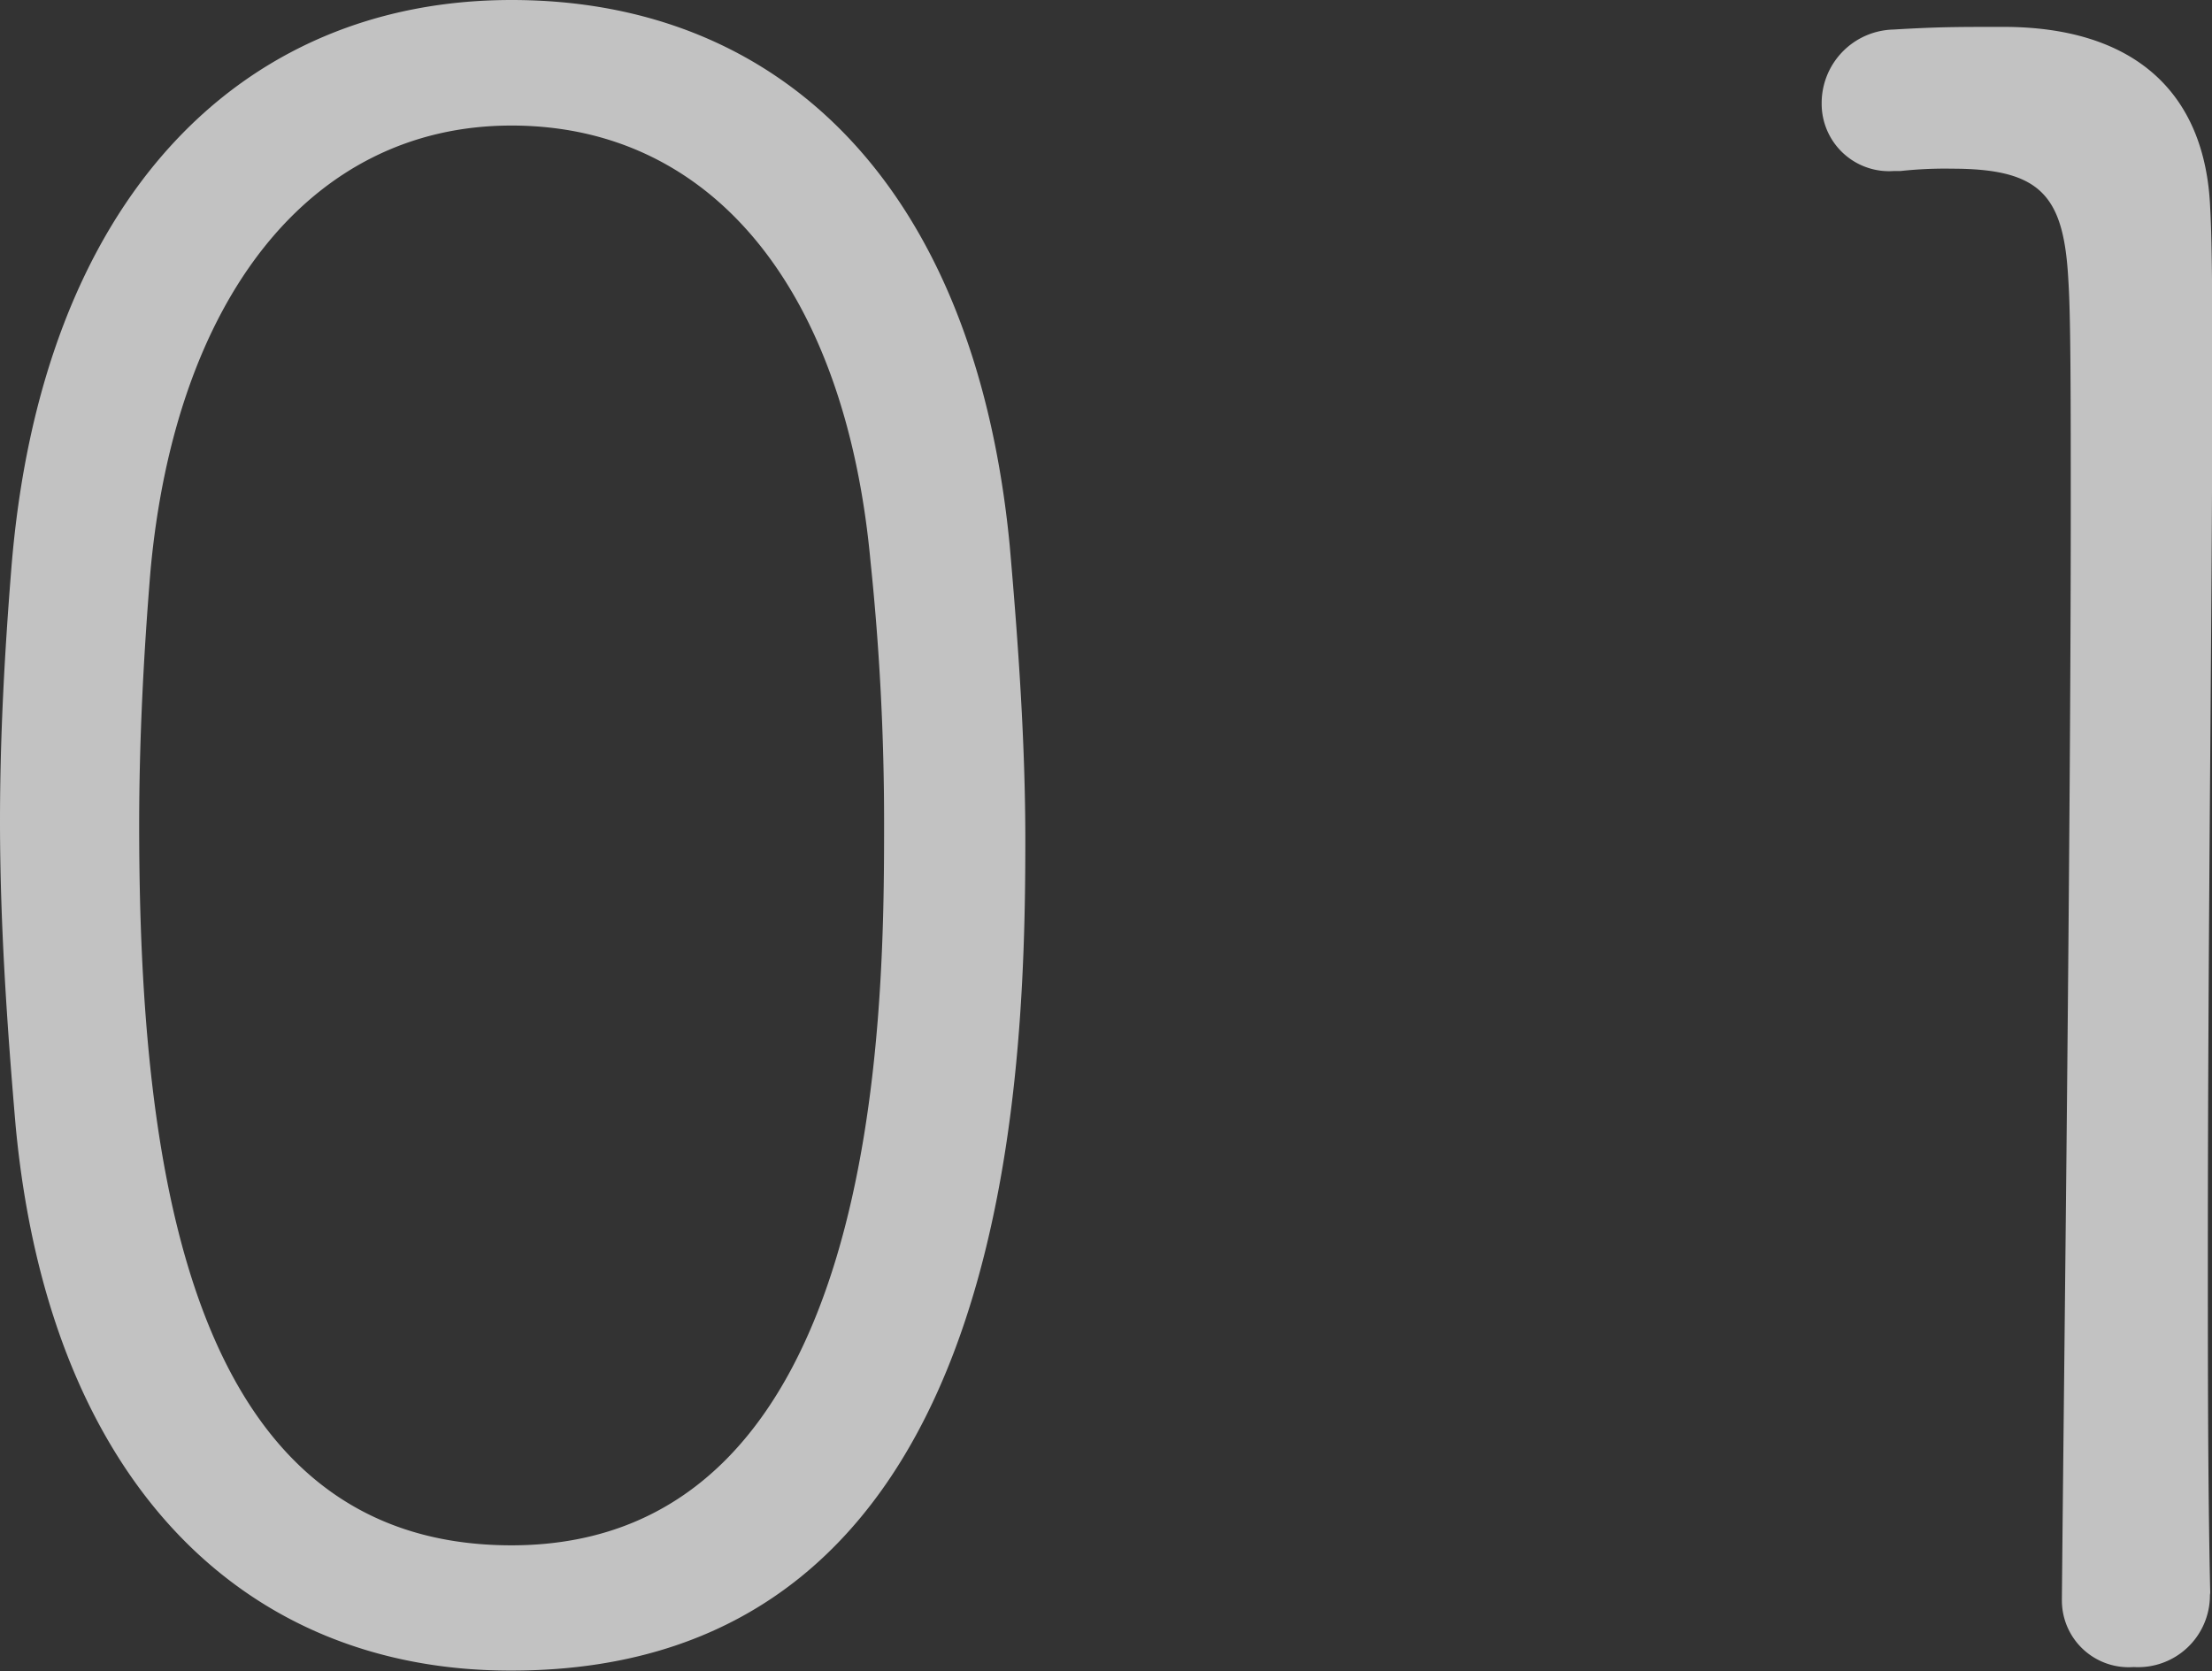
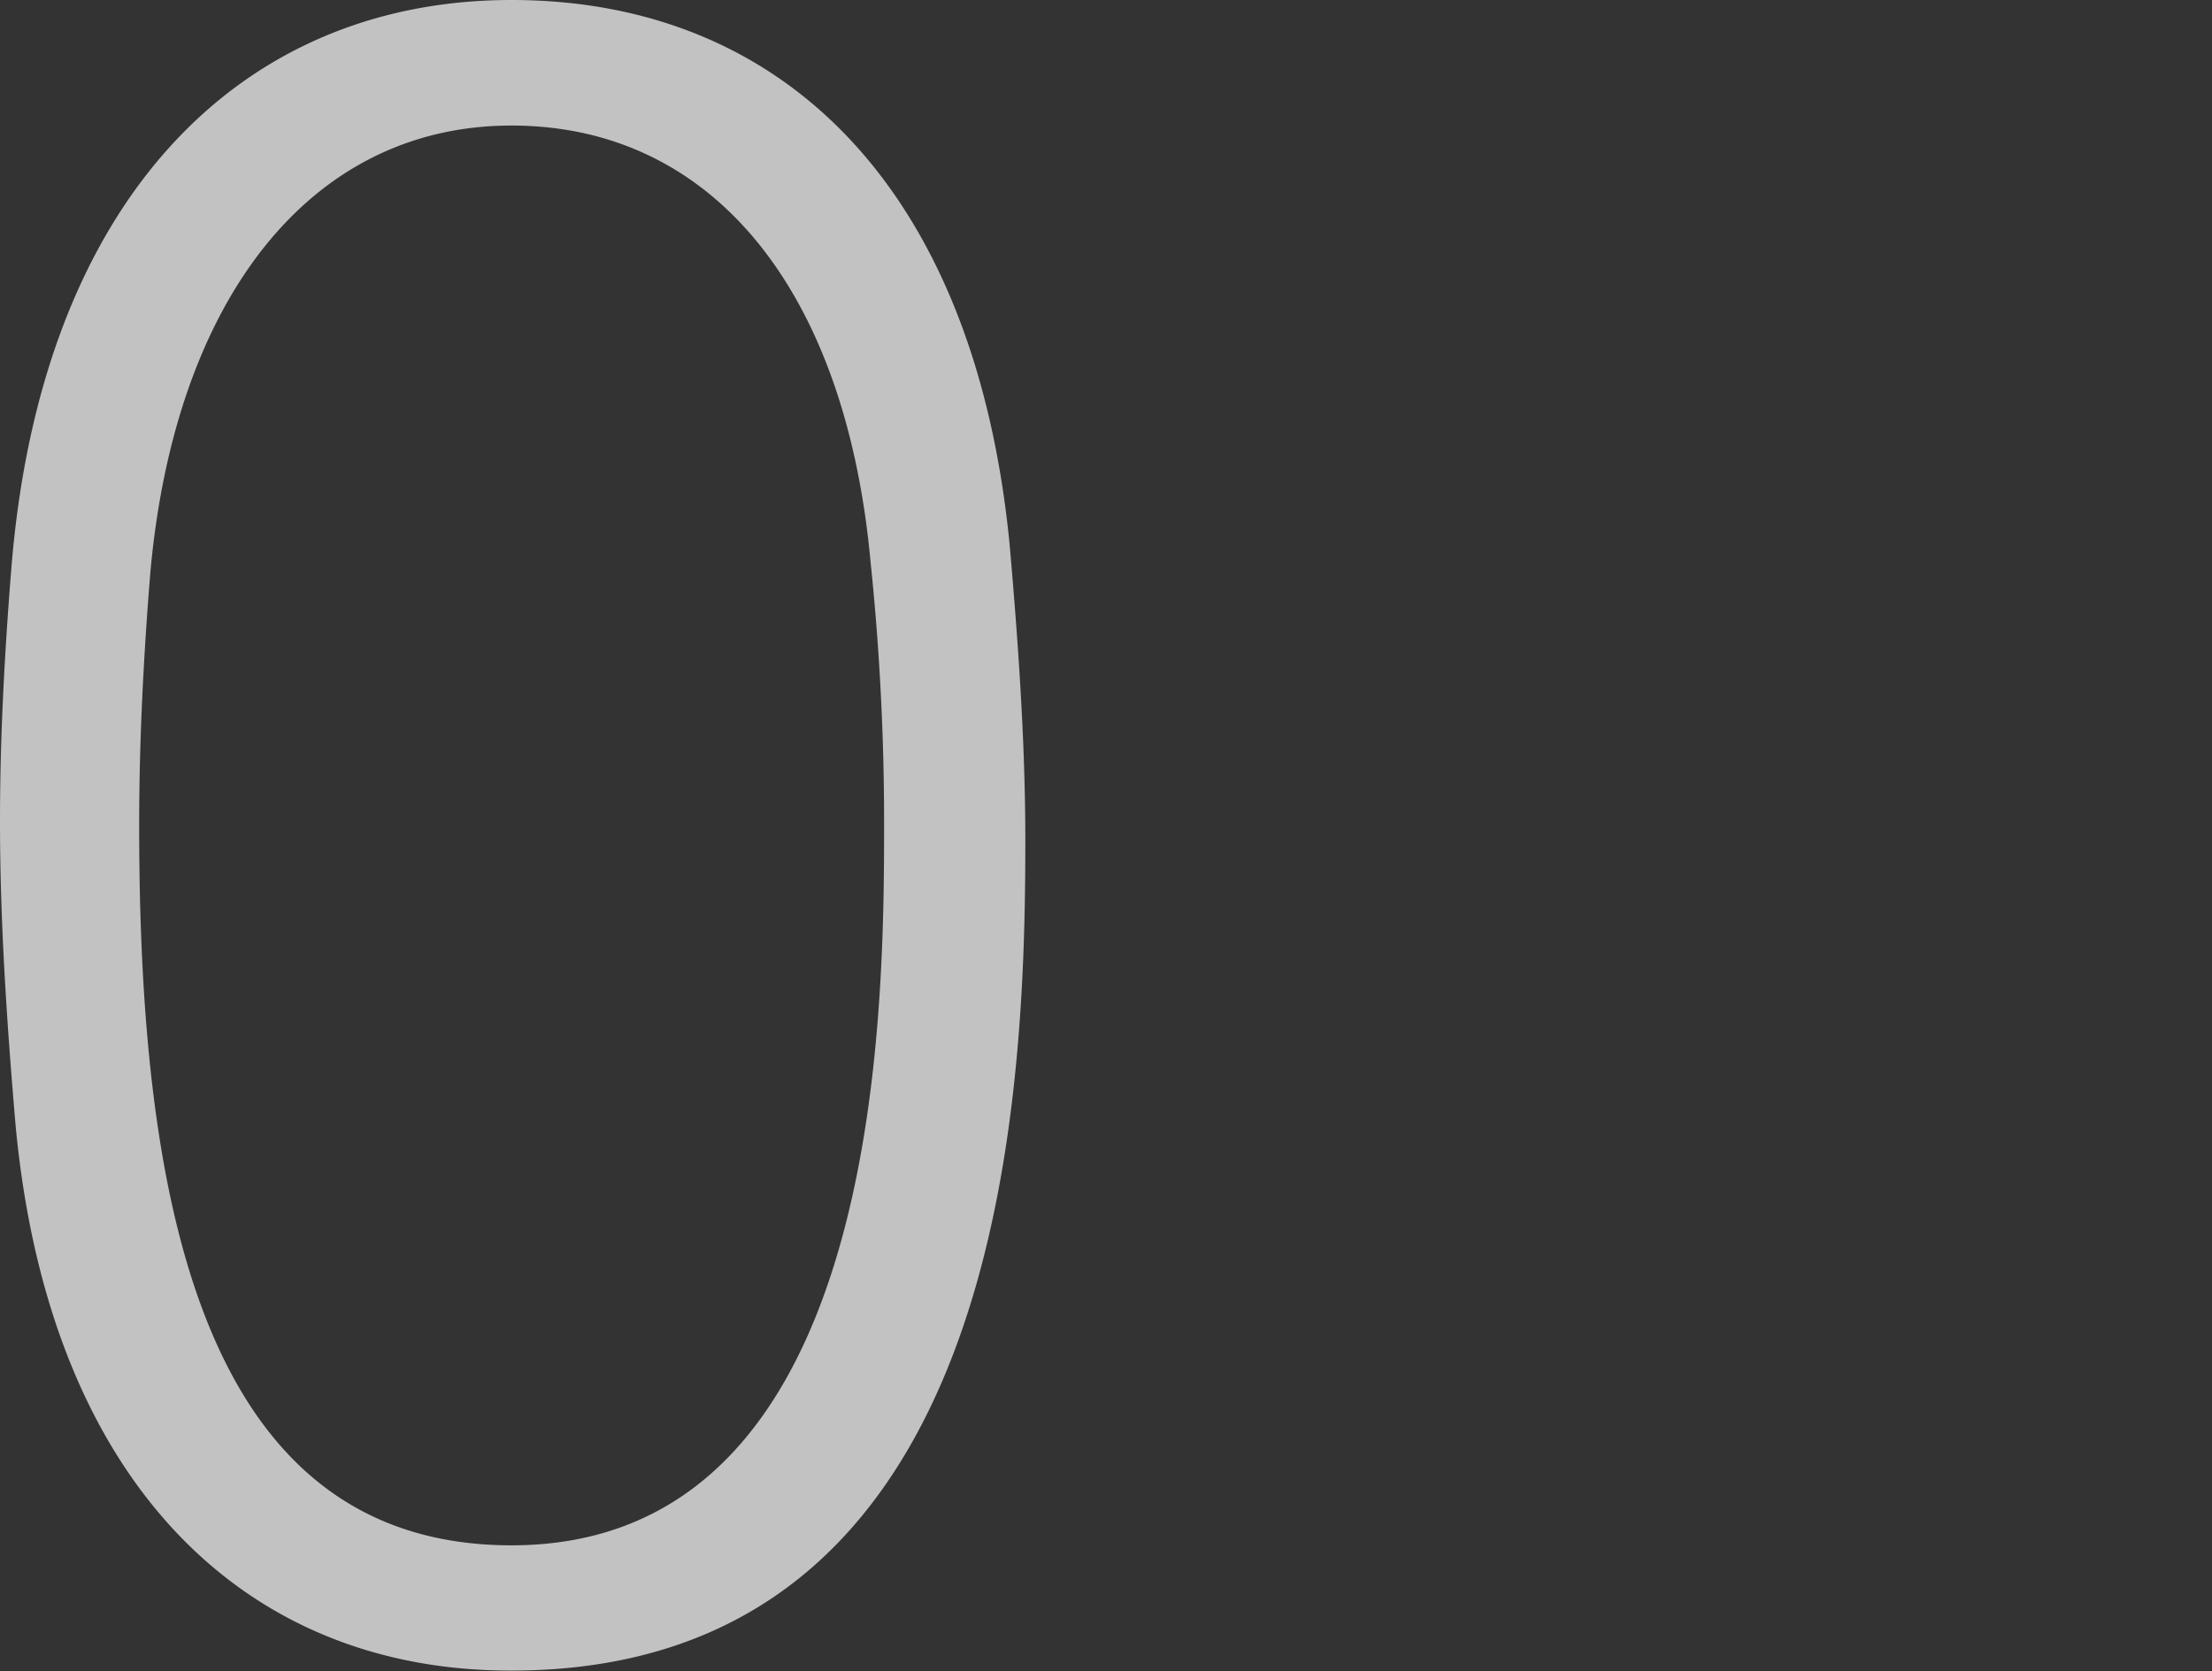
<svg xmlns="http://www.w3.org/2000/svg" viewBox="0 0 74.86 56.57">
  <rect x="0" y="0" width="74.86" height="56.57" fill="#333333" stroke="none" />
  <defs>
    <style>.cls-1{opacity:0.7;}.cls-2{fill:#fff;}</style>
  </defs>
  <g id="レイヤー_2" data-name="レイヤー 2">
    <g id="レイヤー_1-2" data-name="レイヤー 1">
      <g class="cls-1">
        <path class="cls-2" d="M.53,38.12C.23,34.62,0,31.21,0,27.79c0-2.81.15-5.62.38-8.5C1.37,6.76,8.12,0,17.31,0S33,6.38,34.17,18.45c.3,3.42.53,6.76.53,10,0,8.81-.68,28.1-17.39,28.1C8.28,56.57,1.67,50.19.53,38.12ZM29.92,27.87A84.83,84.83,0,0,0,29.46,19C28.62,9.87,24.15,4.25,17.31,4.25S5.92,10.17,5.09,19.36c-.23,2.81-.38,5.7-.38,8.58,0,12,1.82,24.37,12.6,24.37C29.84,52.31,29.92,34.4,29.92,27.87Z" />
-         <path class="cls-2" d="M74.79,54a2.43,2.43,0,0,1-2.58,2.43,2.26,2.26,0,0,1-2.43-2.27v-.08c.07-7.67.3-26,.3-36.75,0-3.79,0-6.6-.08-7.82-.15-2.88-.91-3.8-3.94-3.8a13.87,13.87,0,0,0-1.75.08h-.23a2.28,2.28,0,0,1-2.43-2.28A2.49,2.49,0,0,1,64.08,1C65.6.91,66.21.91,67.8.91c4.33,0,6.84,2.13,7,6.15.07,1.29.07,3.42.07,6,0,7.21-.15,18.45-.15,29.31,0,4,0,7.89.08,11.54Z" />
      </g>
    </g>
  </g>
</svg>